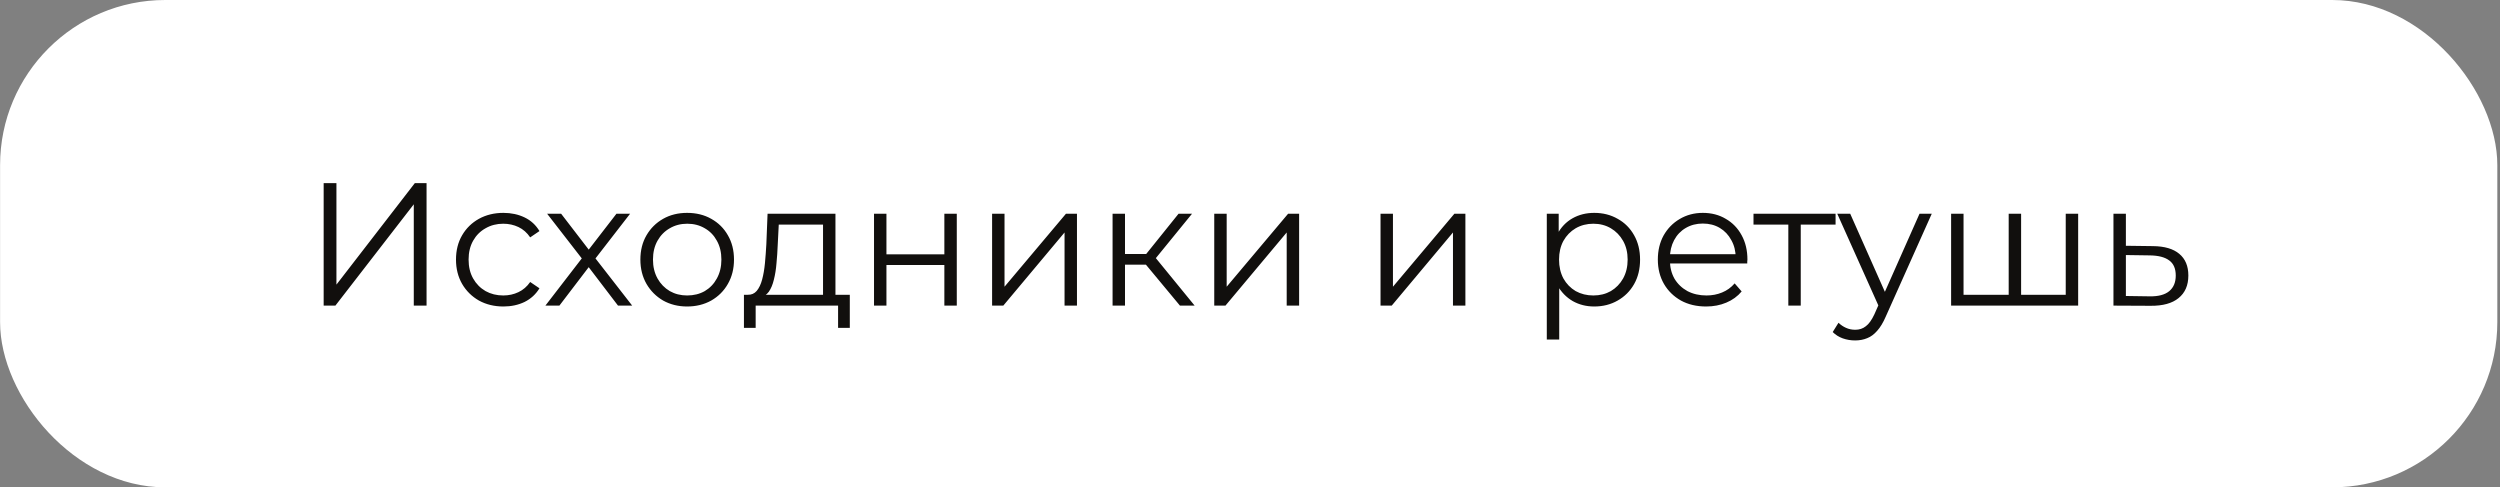
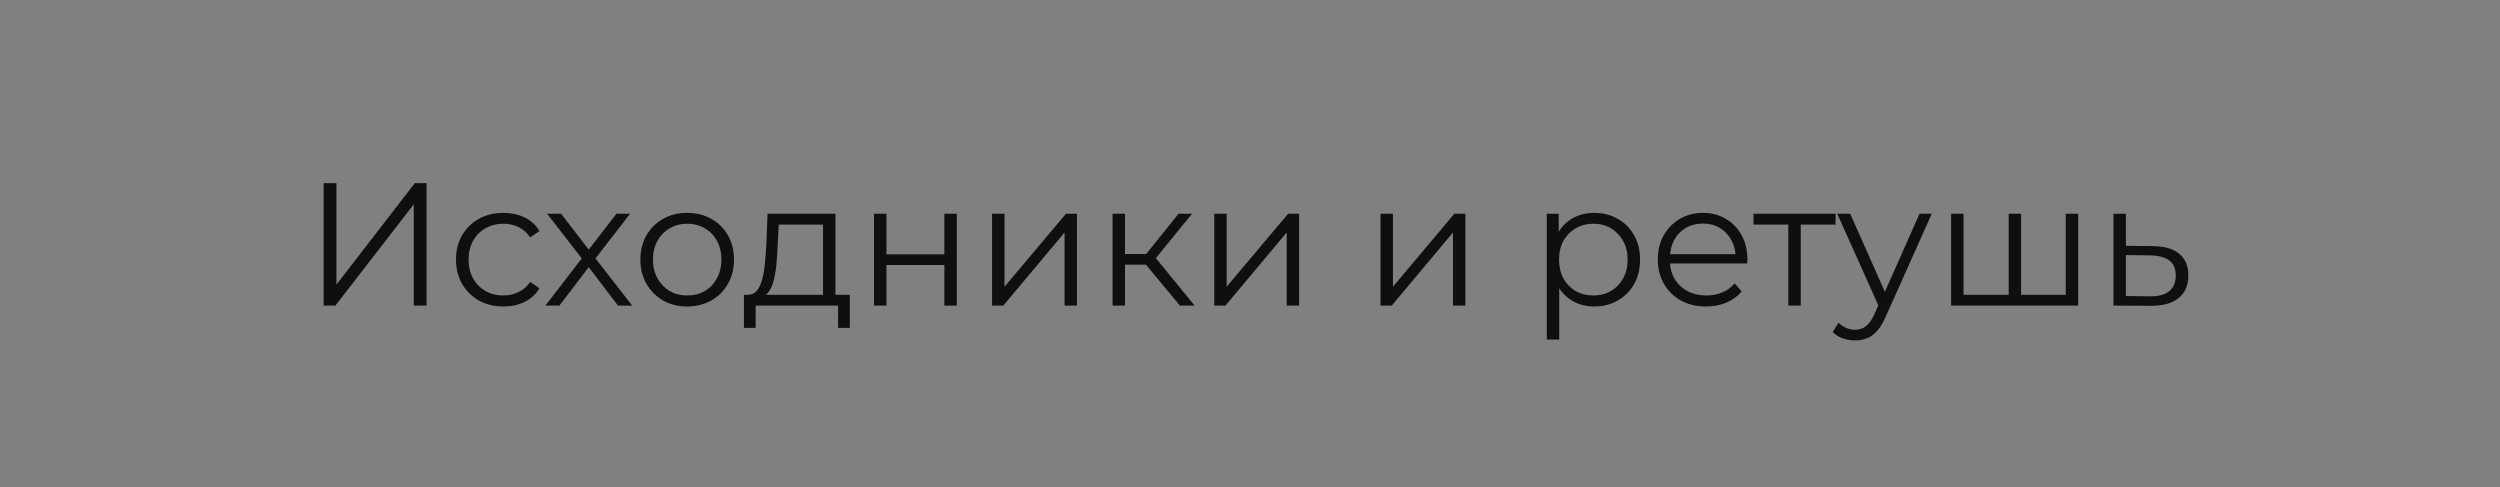
<svg xmlns="http://www.w3.org/2000/svg" width="908" height="177" viewBox="0 0 908 177" fill="none">
  <rect x="0" y="0" width="908" height="177" fill="#808080" stroke="none" />
-   <rect x="0.027" width="907" height="177" rx="60" fill="white" />
  <path d="M117.554 111V66.511H122.193V103.373L150.666 66.511H154.924V111H150.285V74.201L121.812 111H117.554ZM182.839 111.318C179.534 111.318 176.568 110.597 173.941 109.157C171.357 107.674 169.323 105.661 167.84 103.119C166.357 100.535 165.616 97.59 165.616 94.285C165.616 90.938 166.357 87.993 167.84 85.451C169.323 82.908 171.357 80.917 173.941 79.476C176.568 78.036 179.534 77.316 182.839 77.316C185.678 77.316 188.241 77.866 190.529 78.968C192.817 80.07 194.618 81.722 195.932 83.925L192.563 86.213C191.419 84.519 190 83.269 188.305 82.464C186.61 81.659 184.767 81.256 182.776 81.256C180.403 81.256 178.263 81.807 176.357 82.908C174.45 83.968 172.946 85.472 171.844 87.421C170.743 89.37 170.192 91.658 170.192 94.285C170.192 96.912 170.743 99.2 171.844 101.149C172.946 103.098 174.45 104.623 176.357 105.725C178.263 106.784 180.403 107.314 182.776 107.314C184.767 107.314 186.61 106.911 188.305 106.106C190 105.301 191.419 104.072 192.563 102.42L195.932 104.708C194.618 106.869 192.817 108.521 190.529 109.665C188.241 110.767 185.678 111.318 182.839 111.318ZM198.086 111L212.195 92.696L212.132 94.92L198.722 77.633H203.806L214.801 91.933L212.895 91.87L223.89 77.633H228.847L215.31 95.111L215.373 92.696L229.61 111H224.462L212.831 95.747L214.611 96.001L203.171 111H198.086ZM249.554 111.318C246.334 111.318 243.432 110.597 240.847 109.157C238.305 107.674 236.292 105.661 234.809 103.119C233.326 100.535 232.585 97.59 232.585 94.285C232.585 90.938 233.326 87.993 234.809 85.451C236.292 82.908 238.305 80.917 240.847 79.476C243.389 78.036 246.292 77.316 249.554 77.316C252.859 77.316 255.783 78.036 258.325 79.476C260.909 80.917 262.922 82.908 264.363 85.451C265.846 87.993 266.587 90.938 266.587 94.285C266.587 97.59 265.846 100.535 264.363 103.119C262.922 105.661 260.909 107.674 258.325 109.157C255.74 110.597 252.817 111.318 249.554 111.318ZM249.554 107.314C251.969 107.314 254.109 106.784 255.973 105.725C257.838 104.623 259.299 103.098 260.359 101.149C261.46 99.157 262.011 96.87 262.011 94.285C262.011 91.658 261.46 89.37 260.359 87.421C259.299 85.472 257.838 83.968 255.973 82.908C254.109 81.807 251.991 81.256 249.618 81.256C247.245 81.256 245.127 81.807 243.262 82.908C241.398 83.968 239.915 85.472 238.813 87.421C237.712 89.37 237.161 91.658 237.161 94.285C237.161 96.87 237.712 99.157 238.813 101.149C239.915 103.098 241.398 104.623 243.262 105.725C245.127 106.784 247.224 107.314 249.554 107.314ZM298.925 108.839V81.574H282.845L282.464 89.01C282.379 91.255 282.231 93.459 282.019 95.62C281.85 97.78 281.532 99.772 281.066 101.594C280.642 103.373 280.028 104.835 279.223 105.979C278.418 107.081 277.38 107.716 276.109 107.886L271.596 107.06C272.91 107.102 273.99 106.636 274.837 105.661C275.685 104.644 276.342 103.267 276.808 101.53C277.274 99.793 277.613 97.823 277.825 95.62C278.036 93.374 278.206 91.086 278.333 88.756L278.778 77.633H303.437V108.839H298.925ZM270.198 119.072V107.06H308.649V119.072H304.391V111H274.456V119.072H270.198ZM317.443 111V77.633H321.955V92.378H342.992V77.633H347.505V111H342.992V96.255H321.955V111H317.443ZM360.331 111V77.633H364.843V104.136L387.151 77.633H391.155V111H386.643V84.434L364.398 111H360.331ZM428.556 111L414.828 94.476L418.578 92.251L433.895 111H428.556ZM404.087 111V77.633H408.6V111H404.087ZM407.201 96.128V92.251H417.942V96.128H407.201ZM418.959 94.793L414.764 94.158L428.048 77.633H432.941L418.959 94.793ZM441.016 111V77.633H445.529V104.136L467.837 77.633H471.841V111H467.328V84.434L445.084 111H441.016ZM501.407 111V77.633H505.919V104.136L528.227 77.633H532.231V111H527.719V84.434L505.474 111H501.407ZM579.02 111.318C576.139 111.318 573.533 110.661 571.203 109.348C568.873 107.992 567.008 106.064 565.61 103.564C564.254 101.022 563.576 97.929 563.576 94.285C563.576 90.641 564.254 87.569 565.61 85.069C566.966 82.527 568.809 80.599 571.139 79.286C573.47 77.972 576.097 77.316 579.02 77.316C582.198 77.316 585.037 78.036 587.537 79.476C590.079 80.875 592.07 82.866 593.511 85.451C594.952 87.993 595.672 90.938 595.672 94.285C595.672 97.674 594.952 100.64 593.511 103.183C592.07 105.725 590.079 107.716 587.537 109.157C585.037 110.597 582.198 111.318 579.02 111.318ZM561.797 123.33V77.633H566.118V87.675L565.674 94.348L566.309 101.085V123.33H561.797ZM578.702 107.314C581.075 107.314 583.194 106.784 585.058 105.725C586.922 104.623 588.405 103.098 589.507 101.149C590.609 99.157 591.159 96.87 591.159 94.285C591.159 91.7 590.609 89.433 589.507 87.484C588.405 85.535 586.922 84.01 585.058 82.908C583.194 81.807 581.075 81.256 578.702 81.256C576.33 81.256 574.19 81.807 572.283 82.908C570.419 84.01 568.936 85.535 567.834 87.484C566.775 89.433 566.246 91.7 566.246 94.285C566.246 96.87 566.775 99.157 567.834 101.149C568.936 103.098 570.419 104.623 572.283 105.725C574.19 106.784 576.33 107.314 578.702 107.314ZM619.667 111.318C616.193 111.318 613.142 110.597 610.515 109.157C607.888 107.674 605.833 105.661 604.35 103.119C602.867 100.535 602.126 97.59 602.126 94.285C602.126 90.98 602.825 88.056 604.223 85.514C605.664 82.972 607.613 80.981 610.07 79.54C612.57 78.057 615.366 77.316 618.459 77.316C621.595 77.316 624.37 78.036 626.785 79.476C629.243 80.875 631.171 82.866 632.569 85.451C633.967 87.993 634.666 90.938 634.666 94.285C634.666 94.497 634.645 94.73 634.603 94.984C634.603 95.196 634.603 95.429 634.603 95.683H605.558V92.315H632.187L630.408 93.649C630.408 91.234 629.878 89.094 628.819 87.23C627.802 85.324 626.404 83.841 624.624 82.781C622.845 81.722 620.79 81.192 618.459 81.192C616.171 81.192 614.116 81.722 612.295 82.781C610.473 83.841 609.053 85.324 608.036 87.23C607.019 89.137 606.511 91.319 606.511 93.776V94.476C606.511 97.018 607.062 99.263 608.163 101.212C609.307 103.119 610.875 104.623 612.867 105.725C614.9 106.784 617.21 107.314 619.794 107.314C621.828 107.314 623.713 106.954 625.451 106.233C627.23 105.513 628.755 104.411 630.027 102.928L632.569 105.852C631.086 107.632 629.222 108.987 626.976 109.92C624.773 110.852 622.336 111.318 619.667 111.318ZM649.521 111V80.366L650.665 81.574H636.873V77.633H666.681V81.574H652.889L654.033 80.366V111H649.521ZM673.777 123.648C672.209 123.648 670.705 123.393 669.265 122.885C667.866 122.376 666.659 121.614 665.642 120.597L667.739 117.228C668.587 118.033 669.498 118.648 670.472 119.072C671.489 119.538 672.612 119.771 673.841 119.771C675.324 119.771 676.595 119.347 677.654 118.5C678.756 117.695 679.794 116.254 680.768 114.178L682.929 109.284L683.438 108.585L697.166 77.633H701.614L684.899 115.004C683.967 117.165 682.929 118.881 681.785 120.152C680.683 121.423 679.476 122.313 678.162 122.821C676.849 123.372 675.387 123.648 673.777 123.648ZM682.675 111.953L667.294 77.633H671.998L685.598 108.267L682.675 111.953ZM730.571 107.06L729.555 108.267V77.633H734.067V108.267L732.859 107.06H751.481L750.274 108.267V77.633H754.786V111H708.645V77.633H713.157V108.267L712.013 107.06H730.571ZM781.971 89.391C786.166 89.433 789.343 90.366 791.504 92.188C793.708 94.01 794.809 96.636 794.809 100.068C794.809 103.628 793.623 106.36 791.25 108.267C788.92 110.174 785.53 111.106 781.081 111.064L767.607 111V77.633H772.12V89.264L781.971 89.391ZM780.827 107.632C783.92 107.674 786.25 107.06 787.818 105.788C789.428 104.475 790.233 102.568 790.233 100.068C790.233 97.569 789.449 95.747 787.882 94.603C786.314 93.416 783.962 92.802 780.827 92.76L772.12 92.632V107.504L780.827 107.632Z" fill="#110F0D" />
</svg>